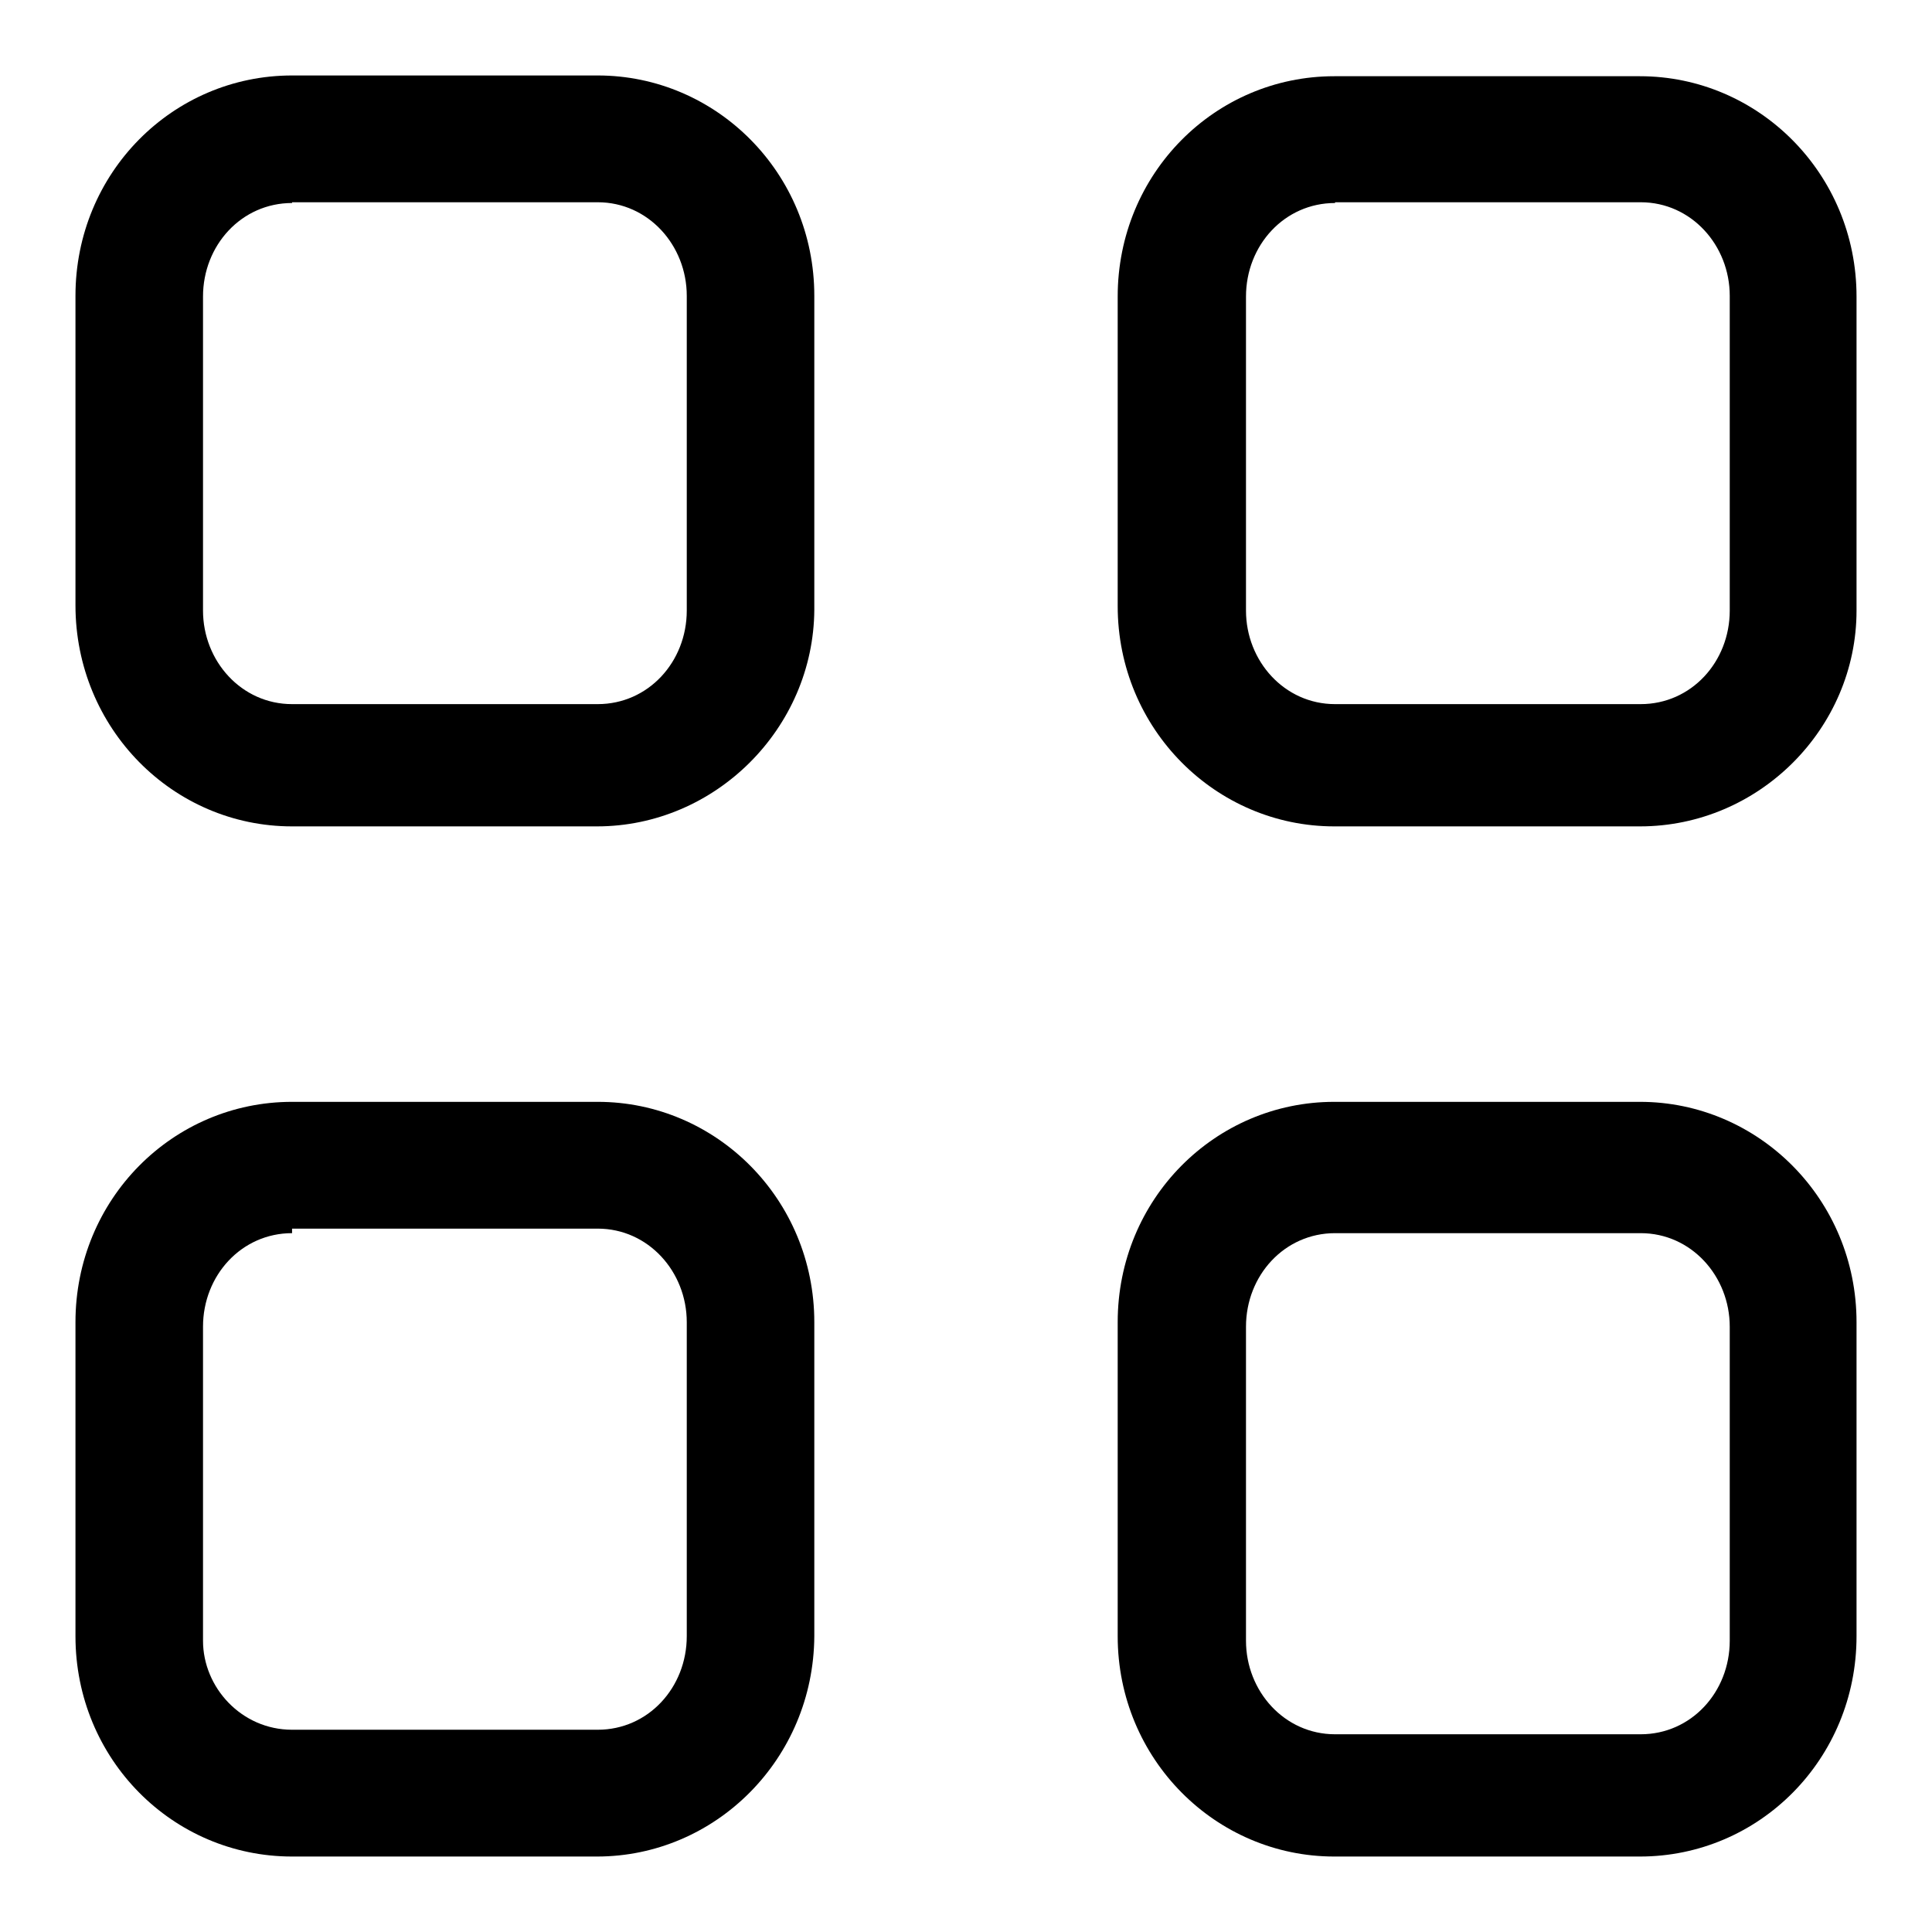
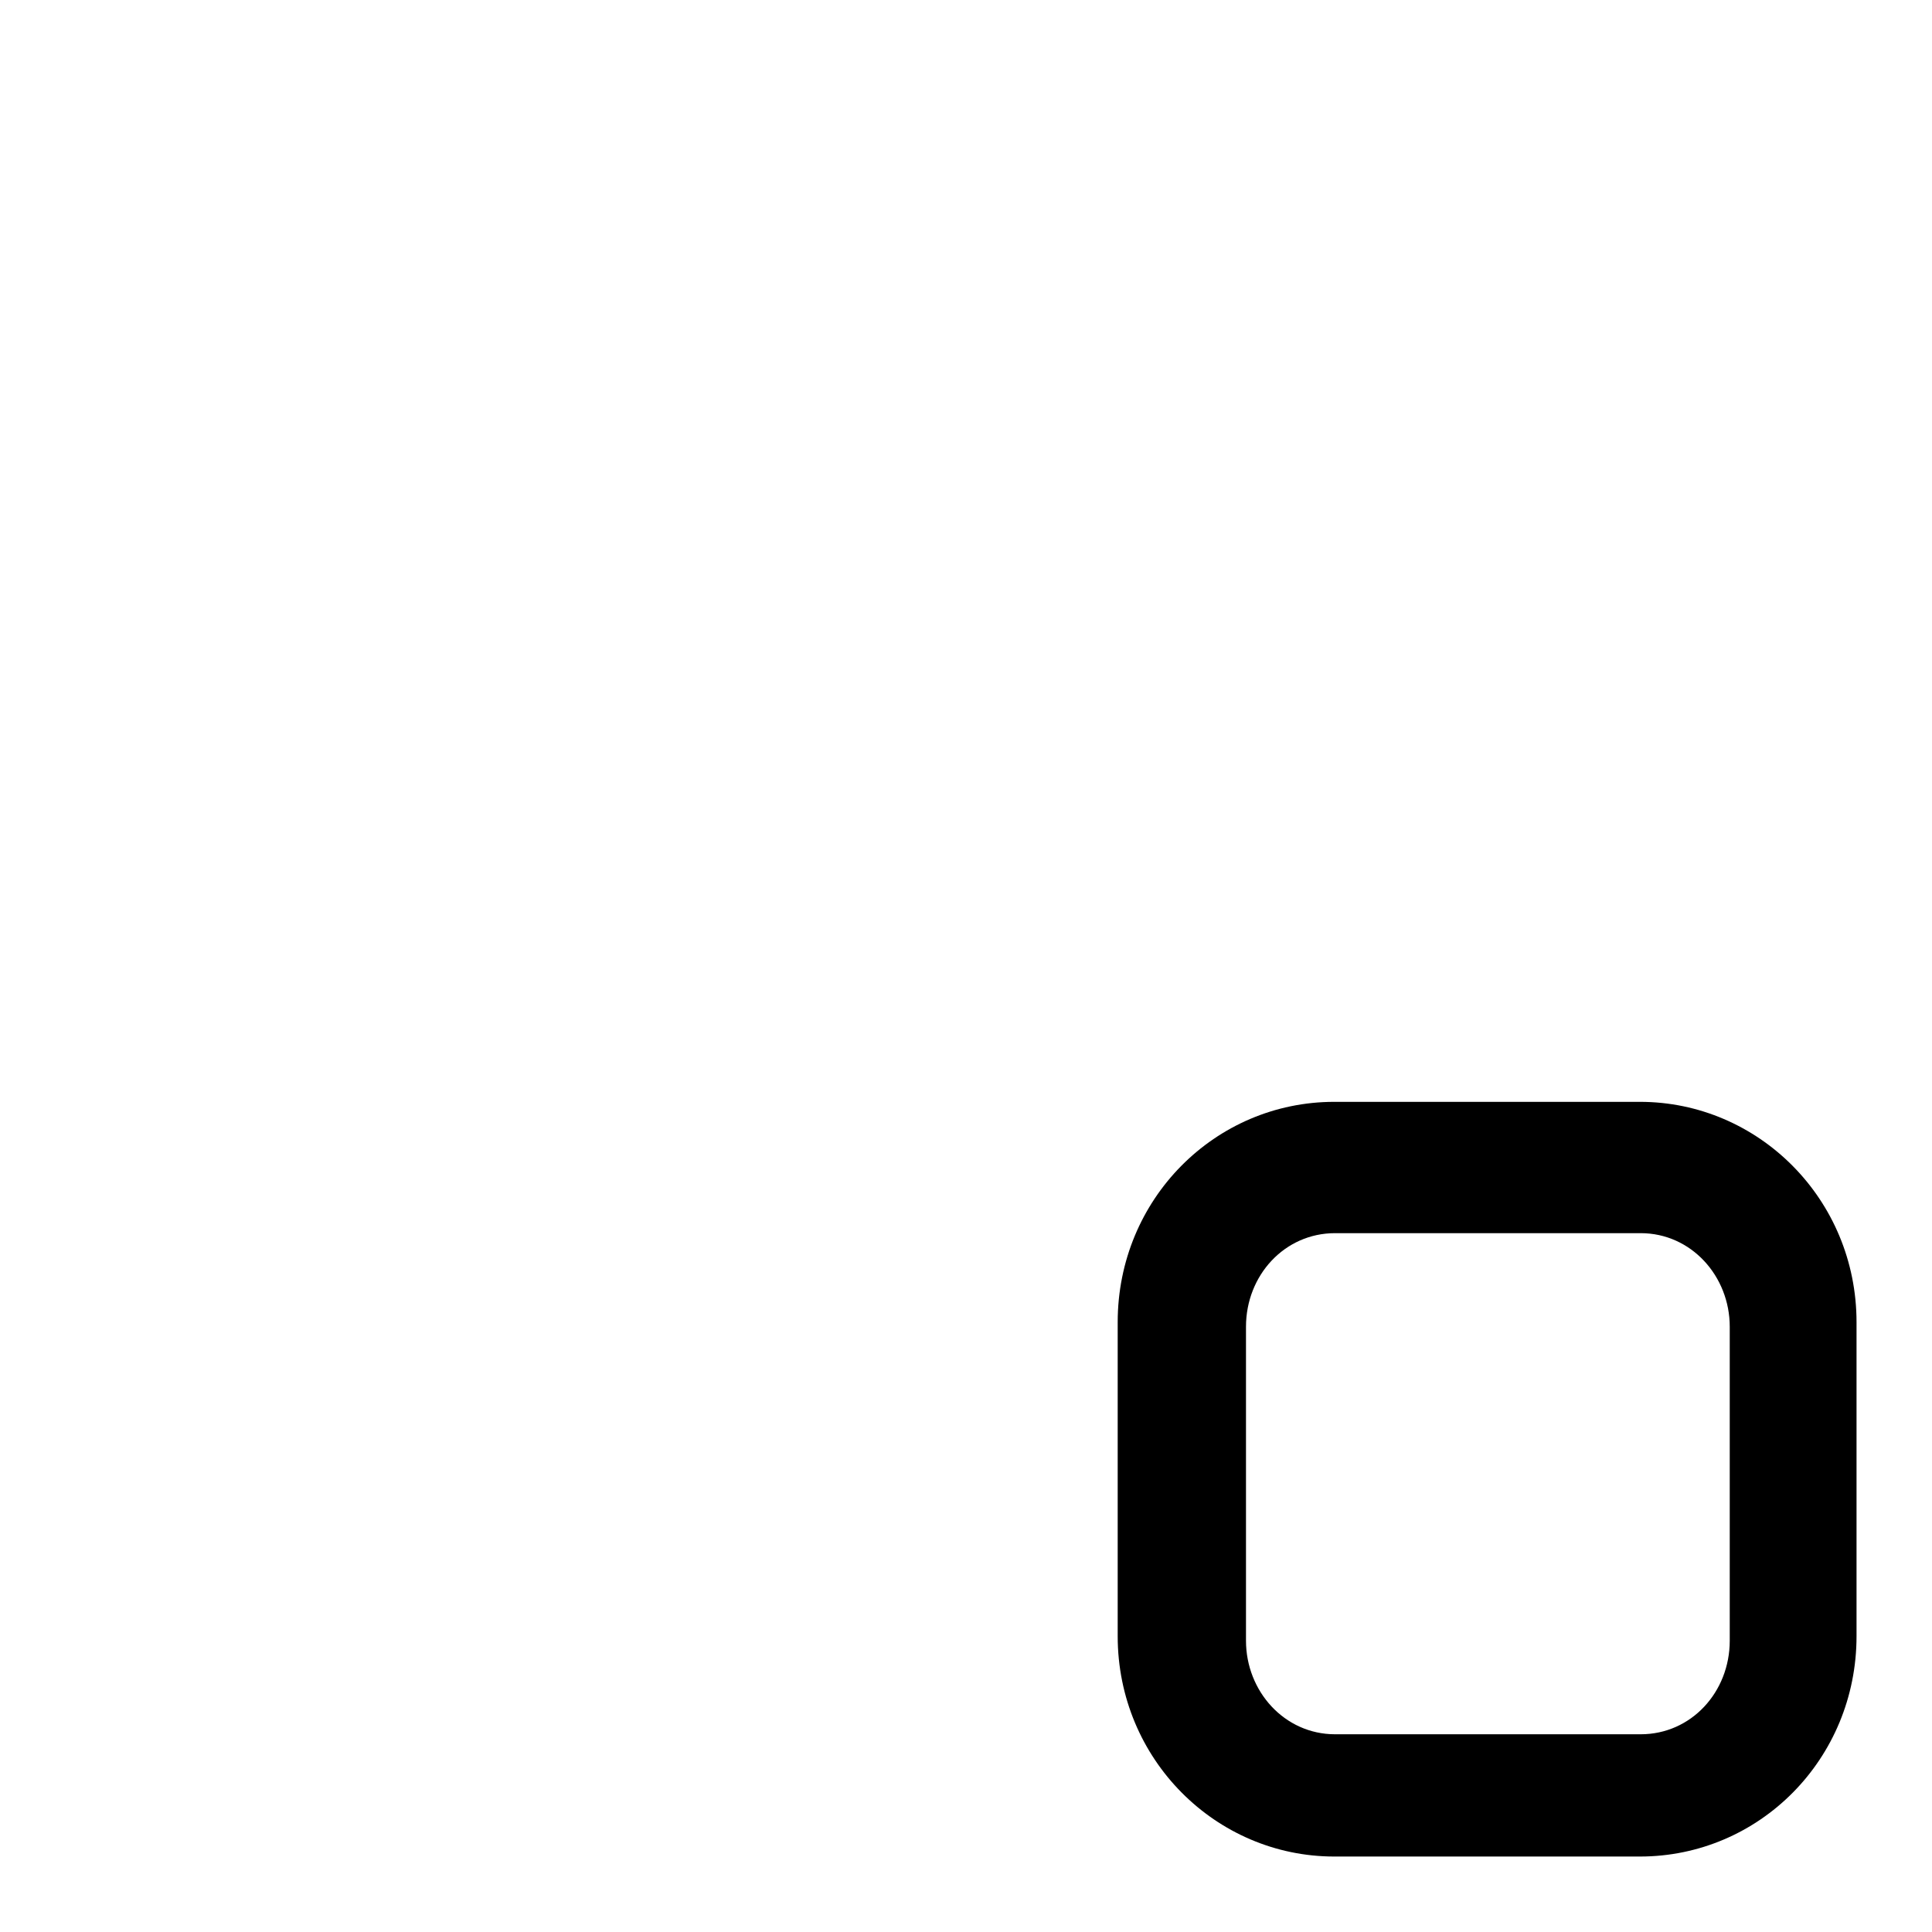
<svg xmlns="http://www.w3.org/2000/svg" version="1.1" x="0px" y="0px" viewBox="0 0 256 256" enable-background="new 0 0 256 256" xml:space="preserve">
  <g>
    <g>
-       <path fill="#000000" d="M79.1,109.5H38.7C22.9,109.5,10,96.5,10,80.2v-41C10,22.9,22.9,10,38.7,10h40.5c15.7,0,28.7,12.9,28.7,29.2v41.6C107.8,96.5,94.8,109.5,79.1,109.5z M38.7,26.9c-6.7,0-11.8,5.6-11.8,12.4v41.6c0,6.7,5.1,12.4,11.8,12.4h40.5c6.7,0,11.8-5.6,11.8-12.4V39.2c0-6.7-5.1-12.4-11.8-12.4H38.7z" />
-       <path fill="#000000" d="M217.3,109.5h-40.5c-15.7,0-28.7-12.9-28.7-29.2v-41c0-16.3,12.9-29.2,28.7-29.2h40.5c15.7,0,28.7,12.9,28.7,29.2v41.6C246,96.5,233.1,109.5,217.3,109.5z M176.9,26.9c-6.7,0-11.8,5.6-11.8,12.4v41.6c0,6.7,5.1,12.4,11.8,12.4h40.5c6.7,0,11.8-5.6,11.8-12.4V39.2c0-6.7-5.1-12.4-11.8-12.4H176.9z" />
-       <path fill="#000000" d="M79.1,246H38.7C22.9,246,10,233.1,10,216.8v-41.6c0-16.3,12.9-29.2,28.7-29.2h40.5c15.7,0,28.7,12.9,28.7,29.2v41.6C107.8,233.1,94.8,246,79.1,246z M38.7,163.4c-6.7,0-11.8,5.6-11.8,12.4v41.6c0,6.2,5.1,11.8,11.8,11.8h40.5c6.7,0,11.8-5.6,11.8-12.4v-41.6c0-6.7-5.1-12.4-11.8-12.4H38.7V163.4z" />
      <path fill="#000000" d="M217.3,246h-40.5c-15.7,0-28.7-12.9-28.7-29.2v-41.6c0-16.3,12.9-29.2,28.7-29.2h40.5c15.7,0,28.7,12.9,28.7,29.2v41.6C246,233.1,233.1,246,217.3,246z M176.9,163.4c-6.7,0-11.8,5.6-11.8,12.4v41.6c0,6.7,5.1,12.4,11.8,12.4h40.5c6.7,0,11.8-5.6,11.8-12.4v-41.6c0-6.7-5.1-12.4-11.8-12.4H176.9z" />
    </g>
  </g>
</svg>